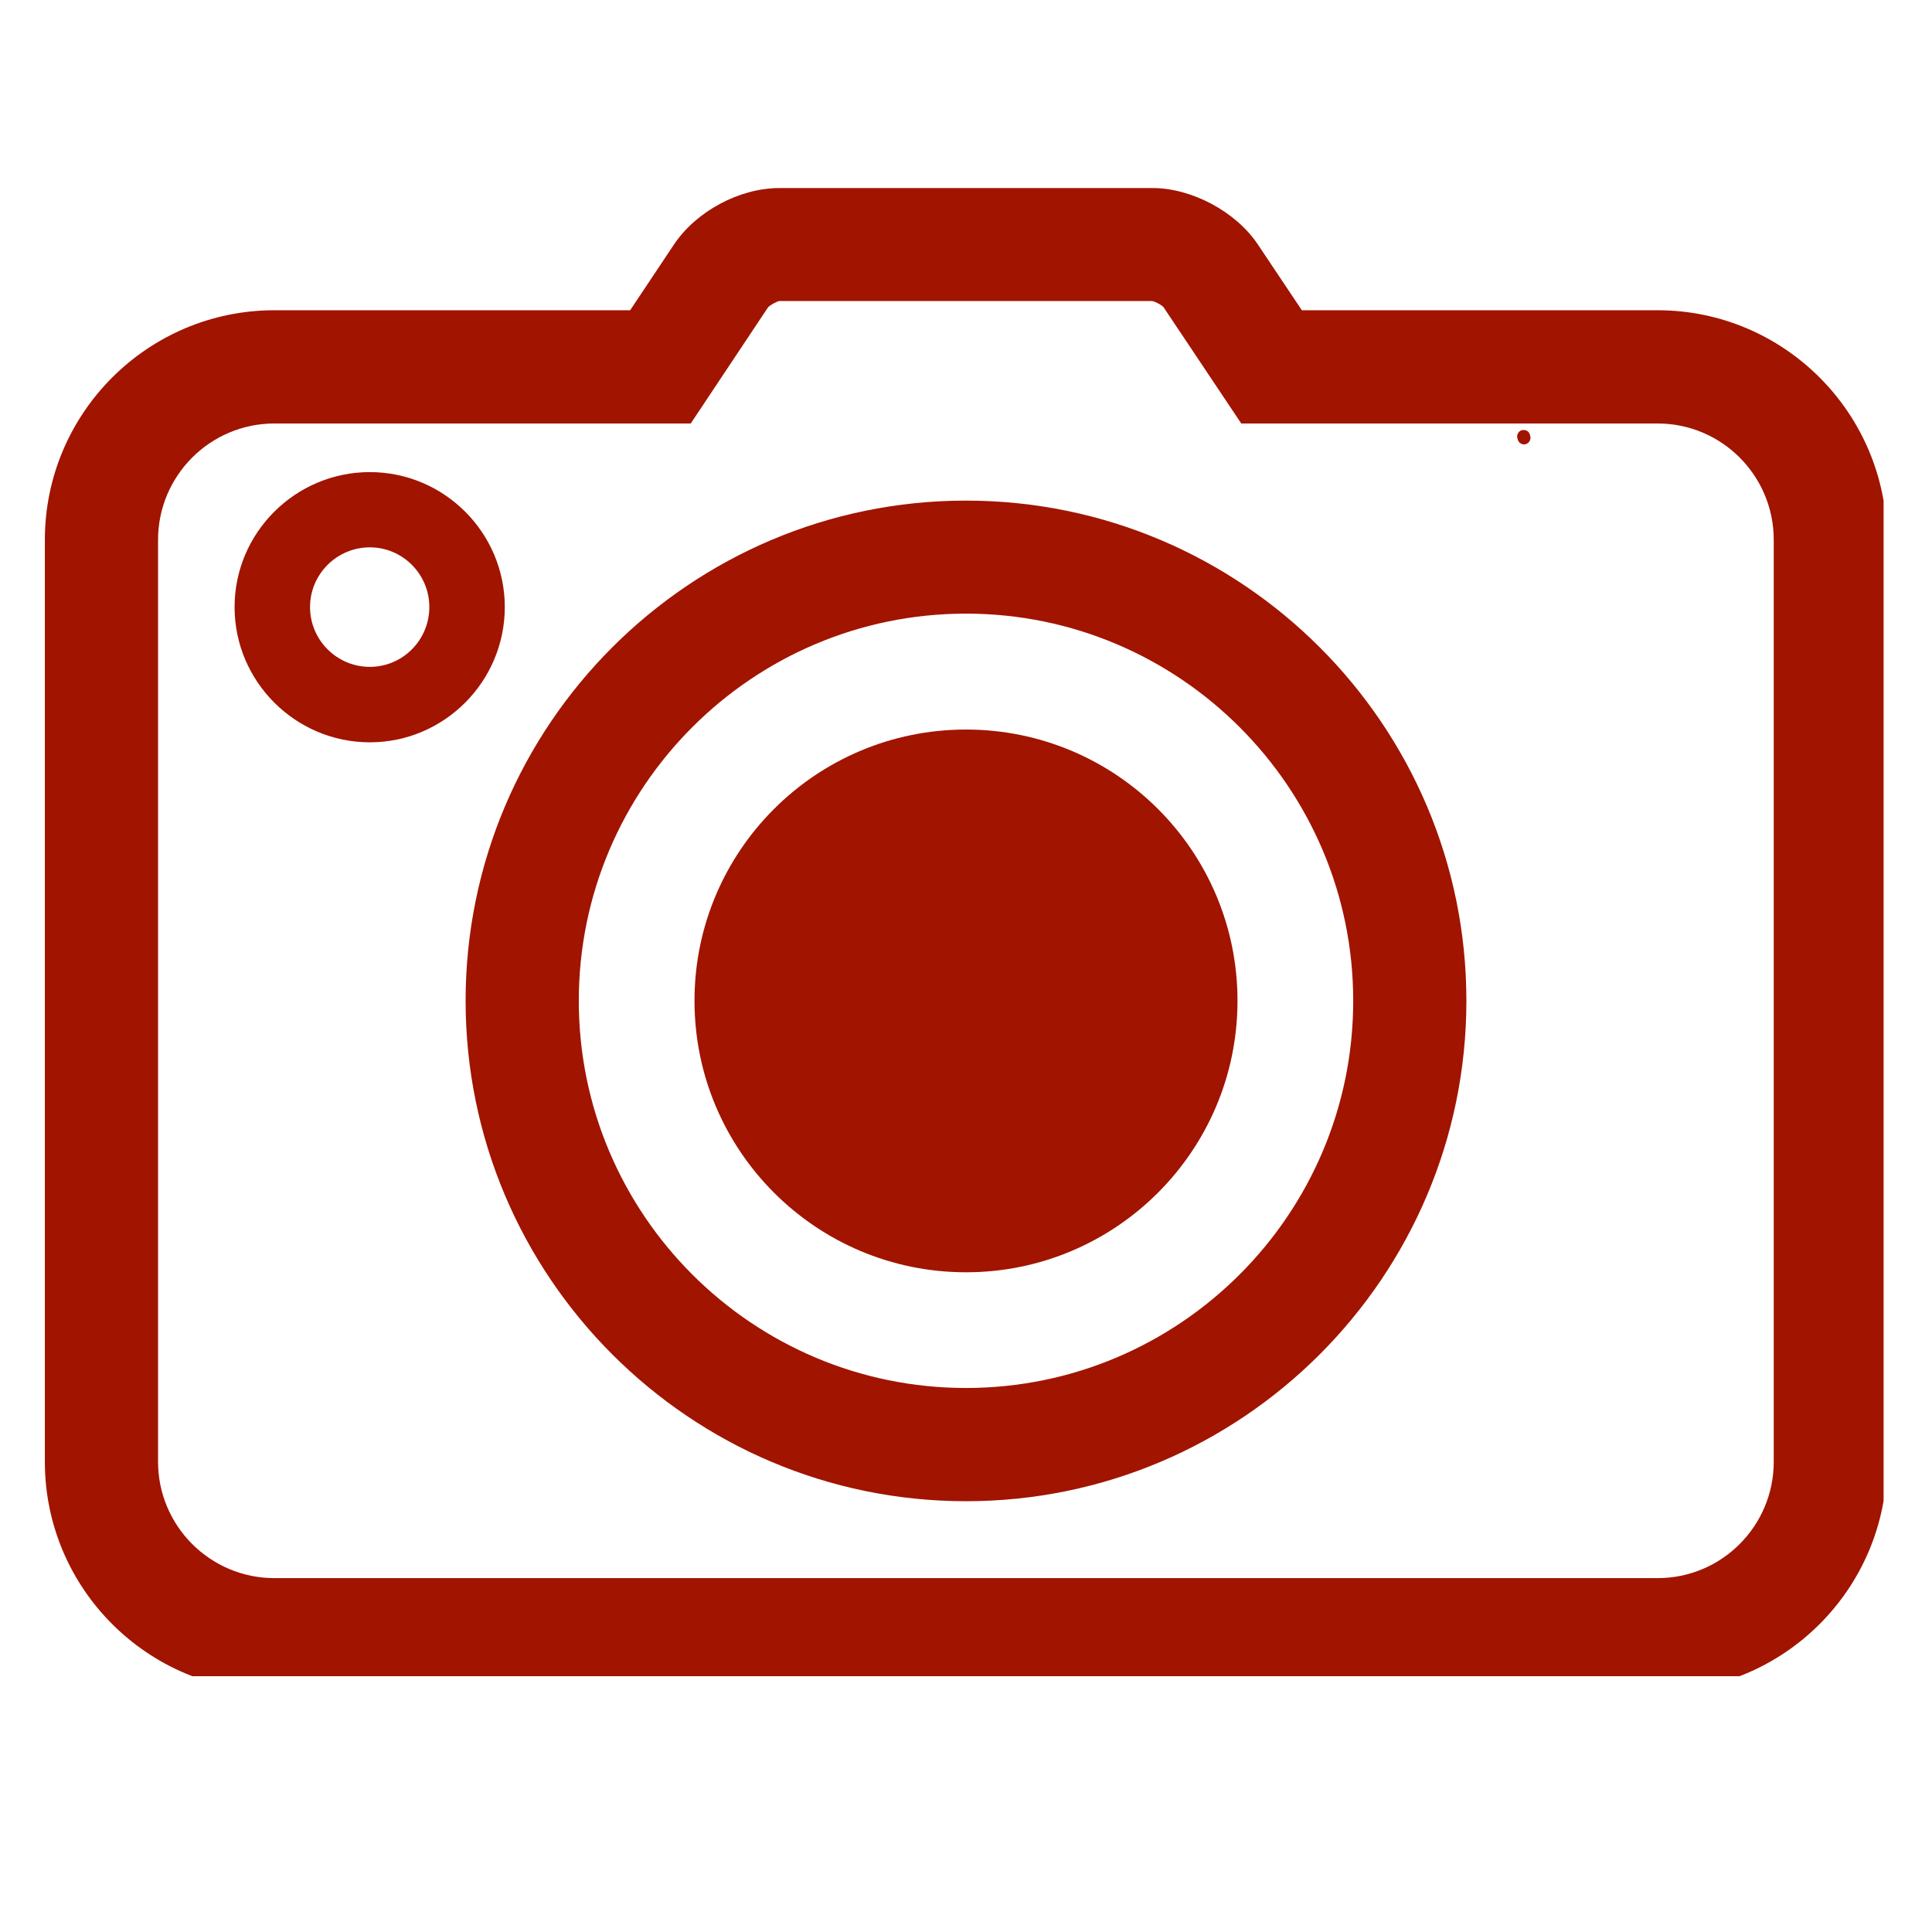
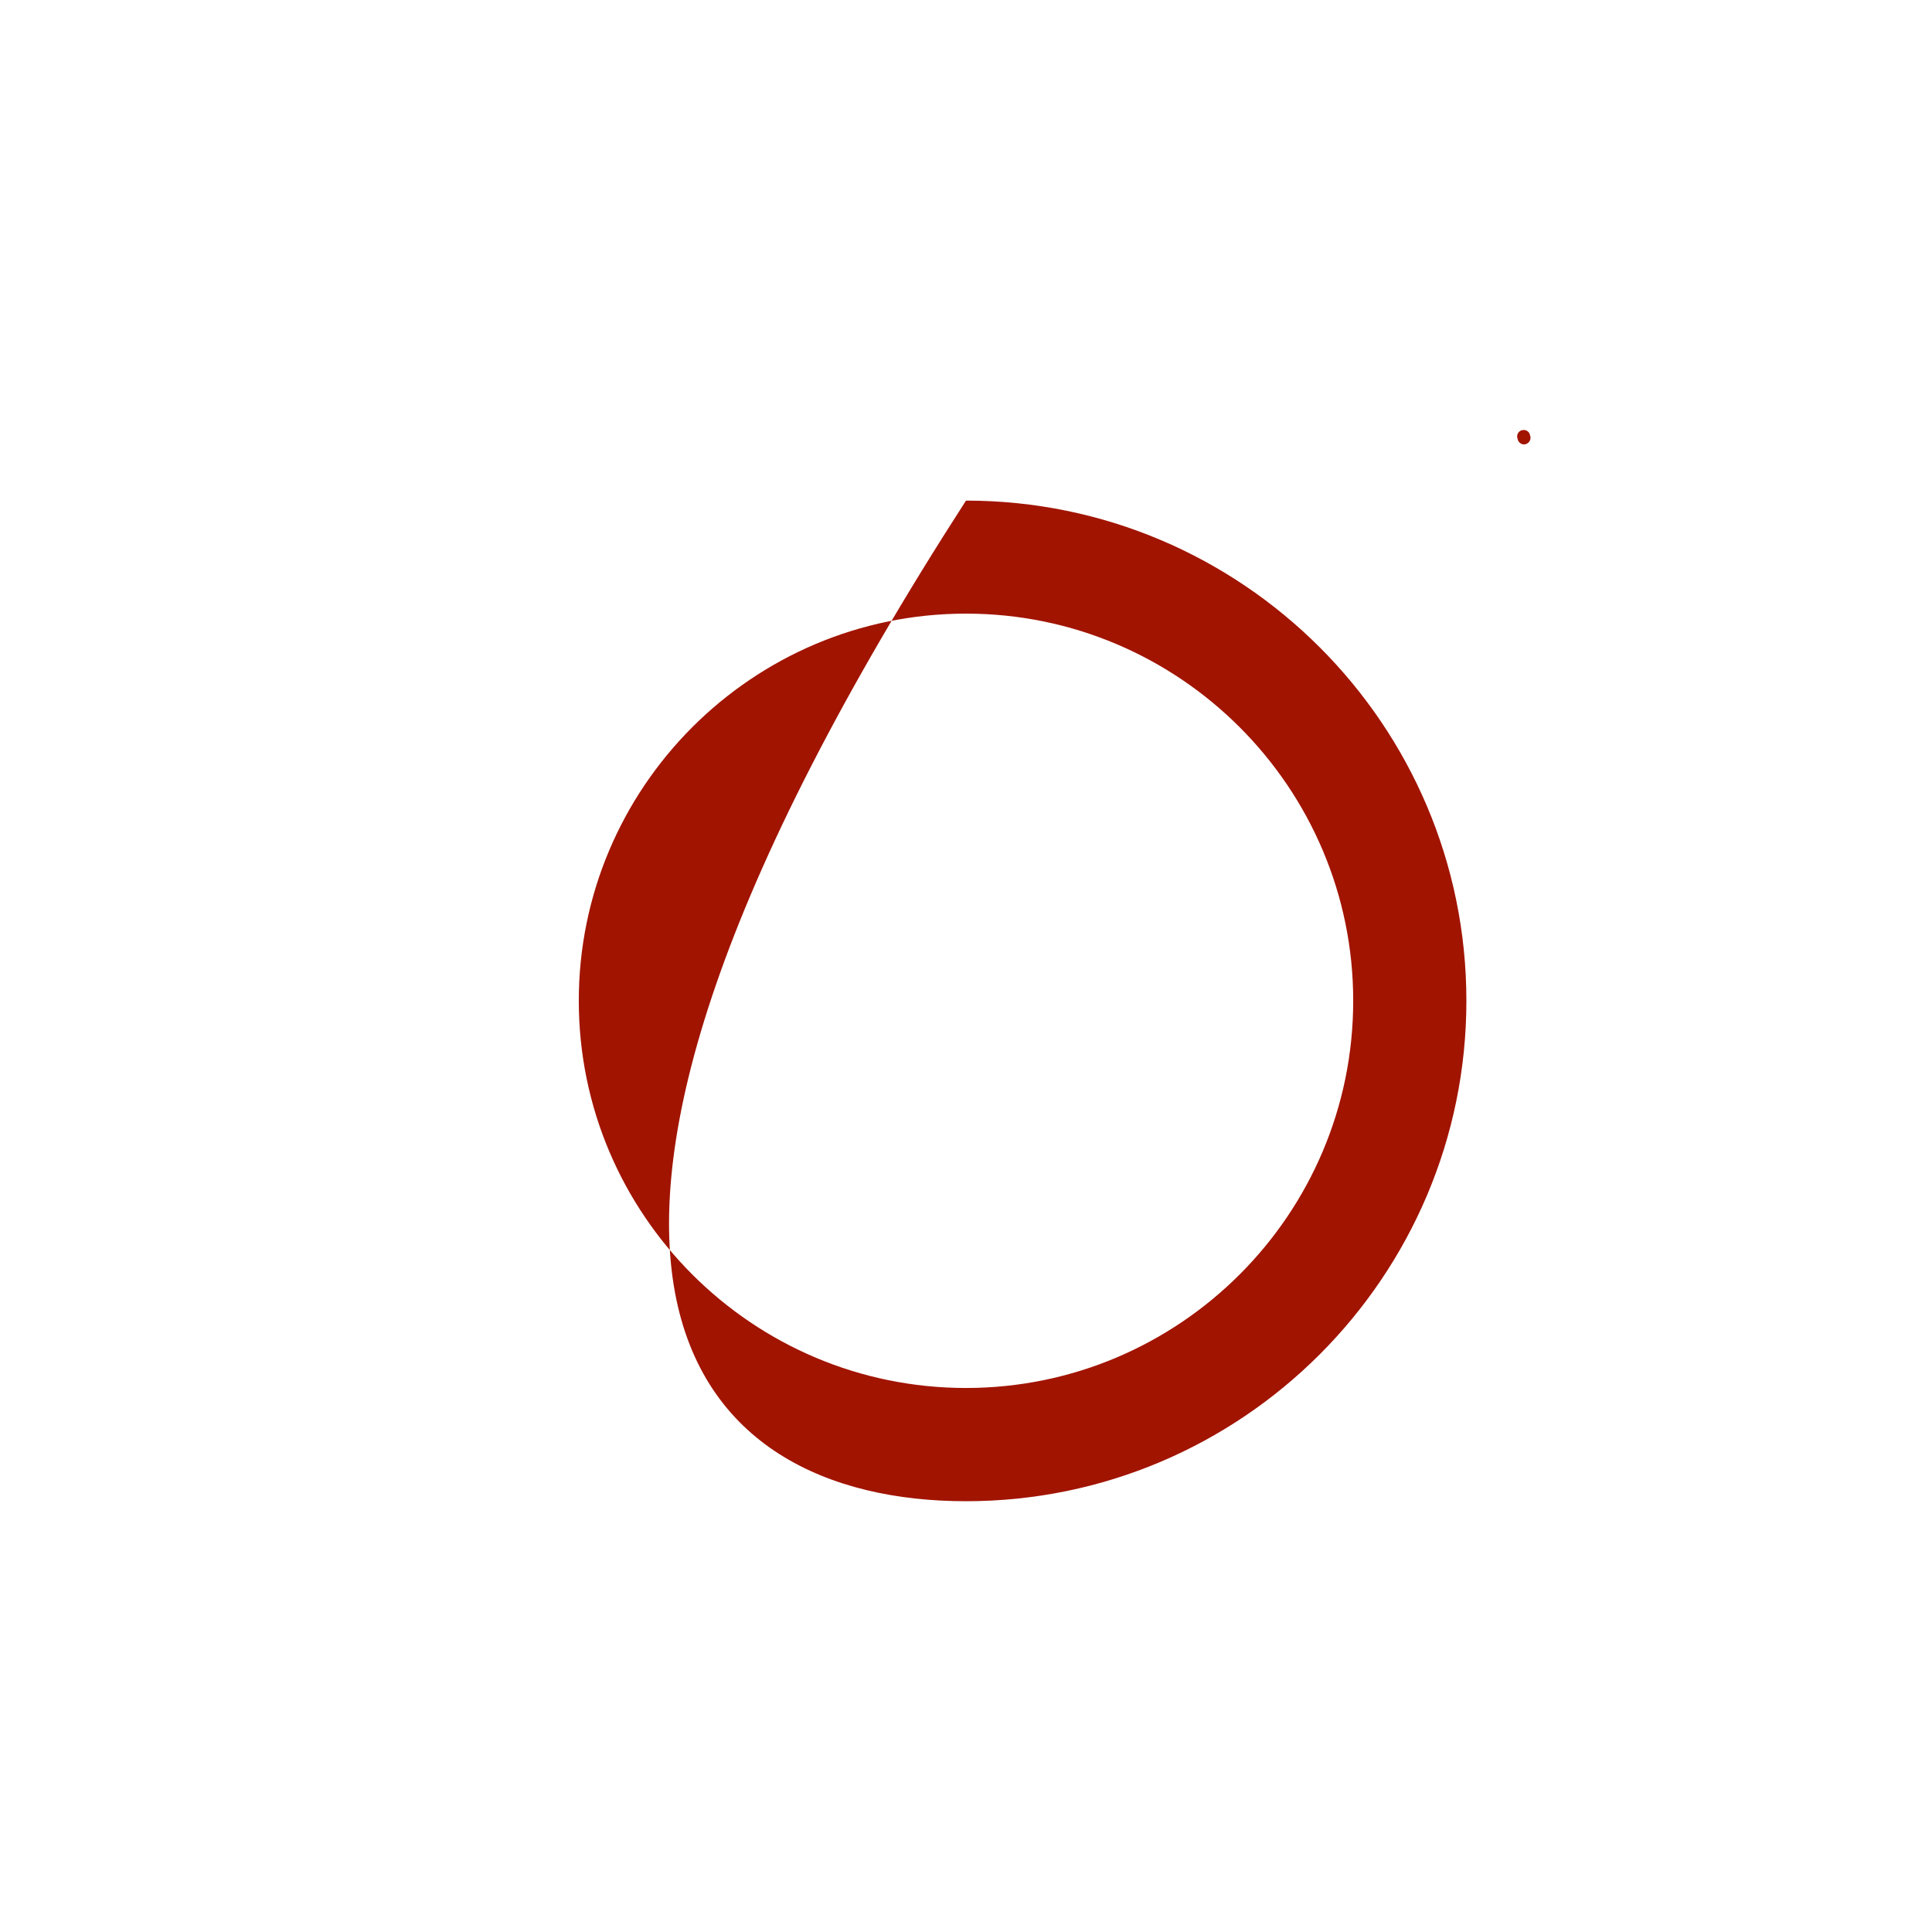
<svg xmlns="http://www.w3.org/2000/svg" width="48" zoomAndPan="magnify" viewBox="0 0 36 36" height="48" preserveAspectRatio="xMidYMid meet" version="1.0">
  <defs>
    <clipPath id="d6ee337386">
-       <path d="M 0.836 3.504 L 35.098 3.504 L 35.098 31.234 L 0.836 31.234 Z M 0.836 3.504 " clip-rule="nonzero" />
-     </clipPath>
+       </clipPath>
  </defs>
  <path fill="#a11400" d="M 28.508 8.102 C 28.492 8.035 28.426 8 28.359 8.016 C 28.297 8.031 28.258 8.098 28.273 8.16 L 28.281 8.188 C 28.293 8.242 28.344 8.281 28.398 8.281 C 28.406 8.281 28.414 8.277 28.426 8.277 C 28.488 8.262 28.531 8.195 28.516 8.133 L 28.508 8.102 " fill-opacity="1" fill-rule="nonzero" />
  <g clip-path="url(#d6ee337386)">
-     <path fill="#a11400" d="M 33.051 27.238 C 33.051 28.434 32.082 29.406 30.887 29.406 L 5.113 29.406 C 3.918 29.406 2.945 28.434 2.945 27.238 L 2.945 10.059 C 2.945 8.863 3.918 7.891 5.113 7.891 L 12.871 7.891 L 14.309 5.73 C 14.348 5.684 14.473 5.617 14.523 5.609 L 21.465 5.609 C 21.523 5.617 21.648 5.684 21.68 5.723 L 23.129 7.891 L 30.887 7.891 C 32.082 7.891 33.051 8.863 33.051 10.059 Z M 30.887 5.781 L 24.258 5.781 L 23.438 4.555 C 23.031 3.945 22.207 3.504 21.477 3.504 L 14.523 3.504 C 13.781 3.504 12.977 3.934 12.562 4.551 L 11.742 5.781 L 5.113 5.781 C 2.754 5.781 0.836 7.699 0.836 10.059 L 0.836 27.238 C 0.836 29.598 2.754 31.516 5.113 31.516 L 30.887 31.516 C 33.242 31.516 35.16 29.598 35.16 27.238 L 35.16 10.059 C 35.16 7.699 33.242 5.781 30.887 5.781 " fill-opacity="1" fill-rule="nonzero" />
-   </g>
-   <path fill="#a11400" d="M 18 25.863 C 14.02 25.863 10.785 22.629 10.785 18.648 C 10.785 14.672 14.02 11.434 18 11.434 C 21.977 11.434 25.215 14.672 25.215 18.648 C 25.215 22.629 21.977 25.863 18 25.863 Z M 18 9.328 C 12.859 9.328 8.676 13.508 8.676 18.648 C 8.676 23.789 12.859 27.973 18 27.973 C 23.141 27.973 27.324 23.789 27.324 18.648 C 27.324 13.508 23.141 9.328 18 9.328 " fill-opacity="1" fill-rule="nonzero" />
-   <path fill="#a11400" d="M 18 13.594 C 15.207 13.594 12.941 15.855 12.941 18.648 C 12.941 21.441 15.207 23.707 18 23.707 C 20.793 23.707 23.059 21.441 23.059 18.648 C 23.059 15.855 20.793 13.594 18 13.594 " fill-opacity="1" fill-rule="nonzero" />
-   <path fill="#a11400" d="M 6.891 12.426 C 6.277 12.426 5.777 11.926 5.777 11.312 C 5.777 10.699 6.277 10.199 6.891 10.199 C 7.504 10.199 8 10.699 8 11.312 C 8 11.926 7.504 12.426 6.891 12.426 Z M 6.891 8.797 C 5.504 8.797 4.371 9.926 4.371 11.312 C 4.371 12.699 5.504 13.832 6.891 13.832 C 8.277 13.832 9.406 12.699 9.406 11.312 C 9.406 9.926 8.277 8.797 6.891 8.797 " fill-opacity="1" fill-rule="nonzero" />
+     </g>
+   <path fill="#a11400" d="M 18 25.863 C 14.02 25.863 10.785 22.629 10.785 18.648 C 10.785 14.672 14.02 11.434 18 11.434 C 21.977 11.434 25.215 14.672 25.215 18.648 C 25.215 22.629 21.977 25.863 18 25.863 Z M 18 9.328 C 8.676 23.789 12.859 27.973 18 27.973 C 23.141 27.973 27.324 23.789 27.324 18.648 C 27.324 13.508 23.141 9.328 18 9.328 " fill-opacity="1" fill-rule="nonzero" />
</svg>